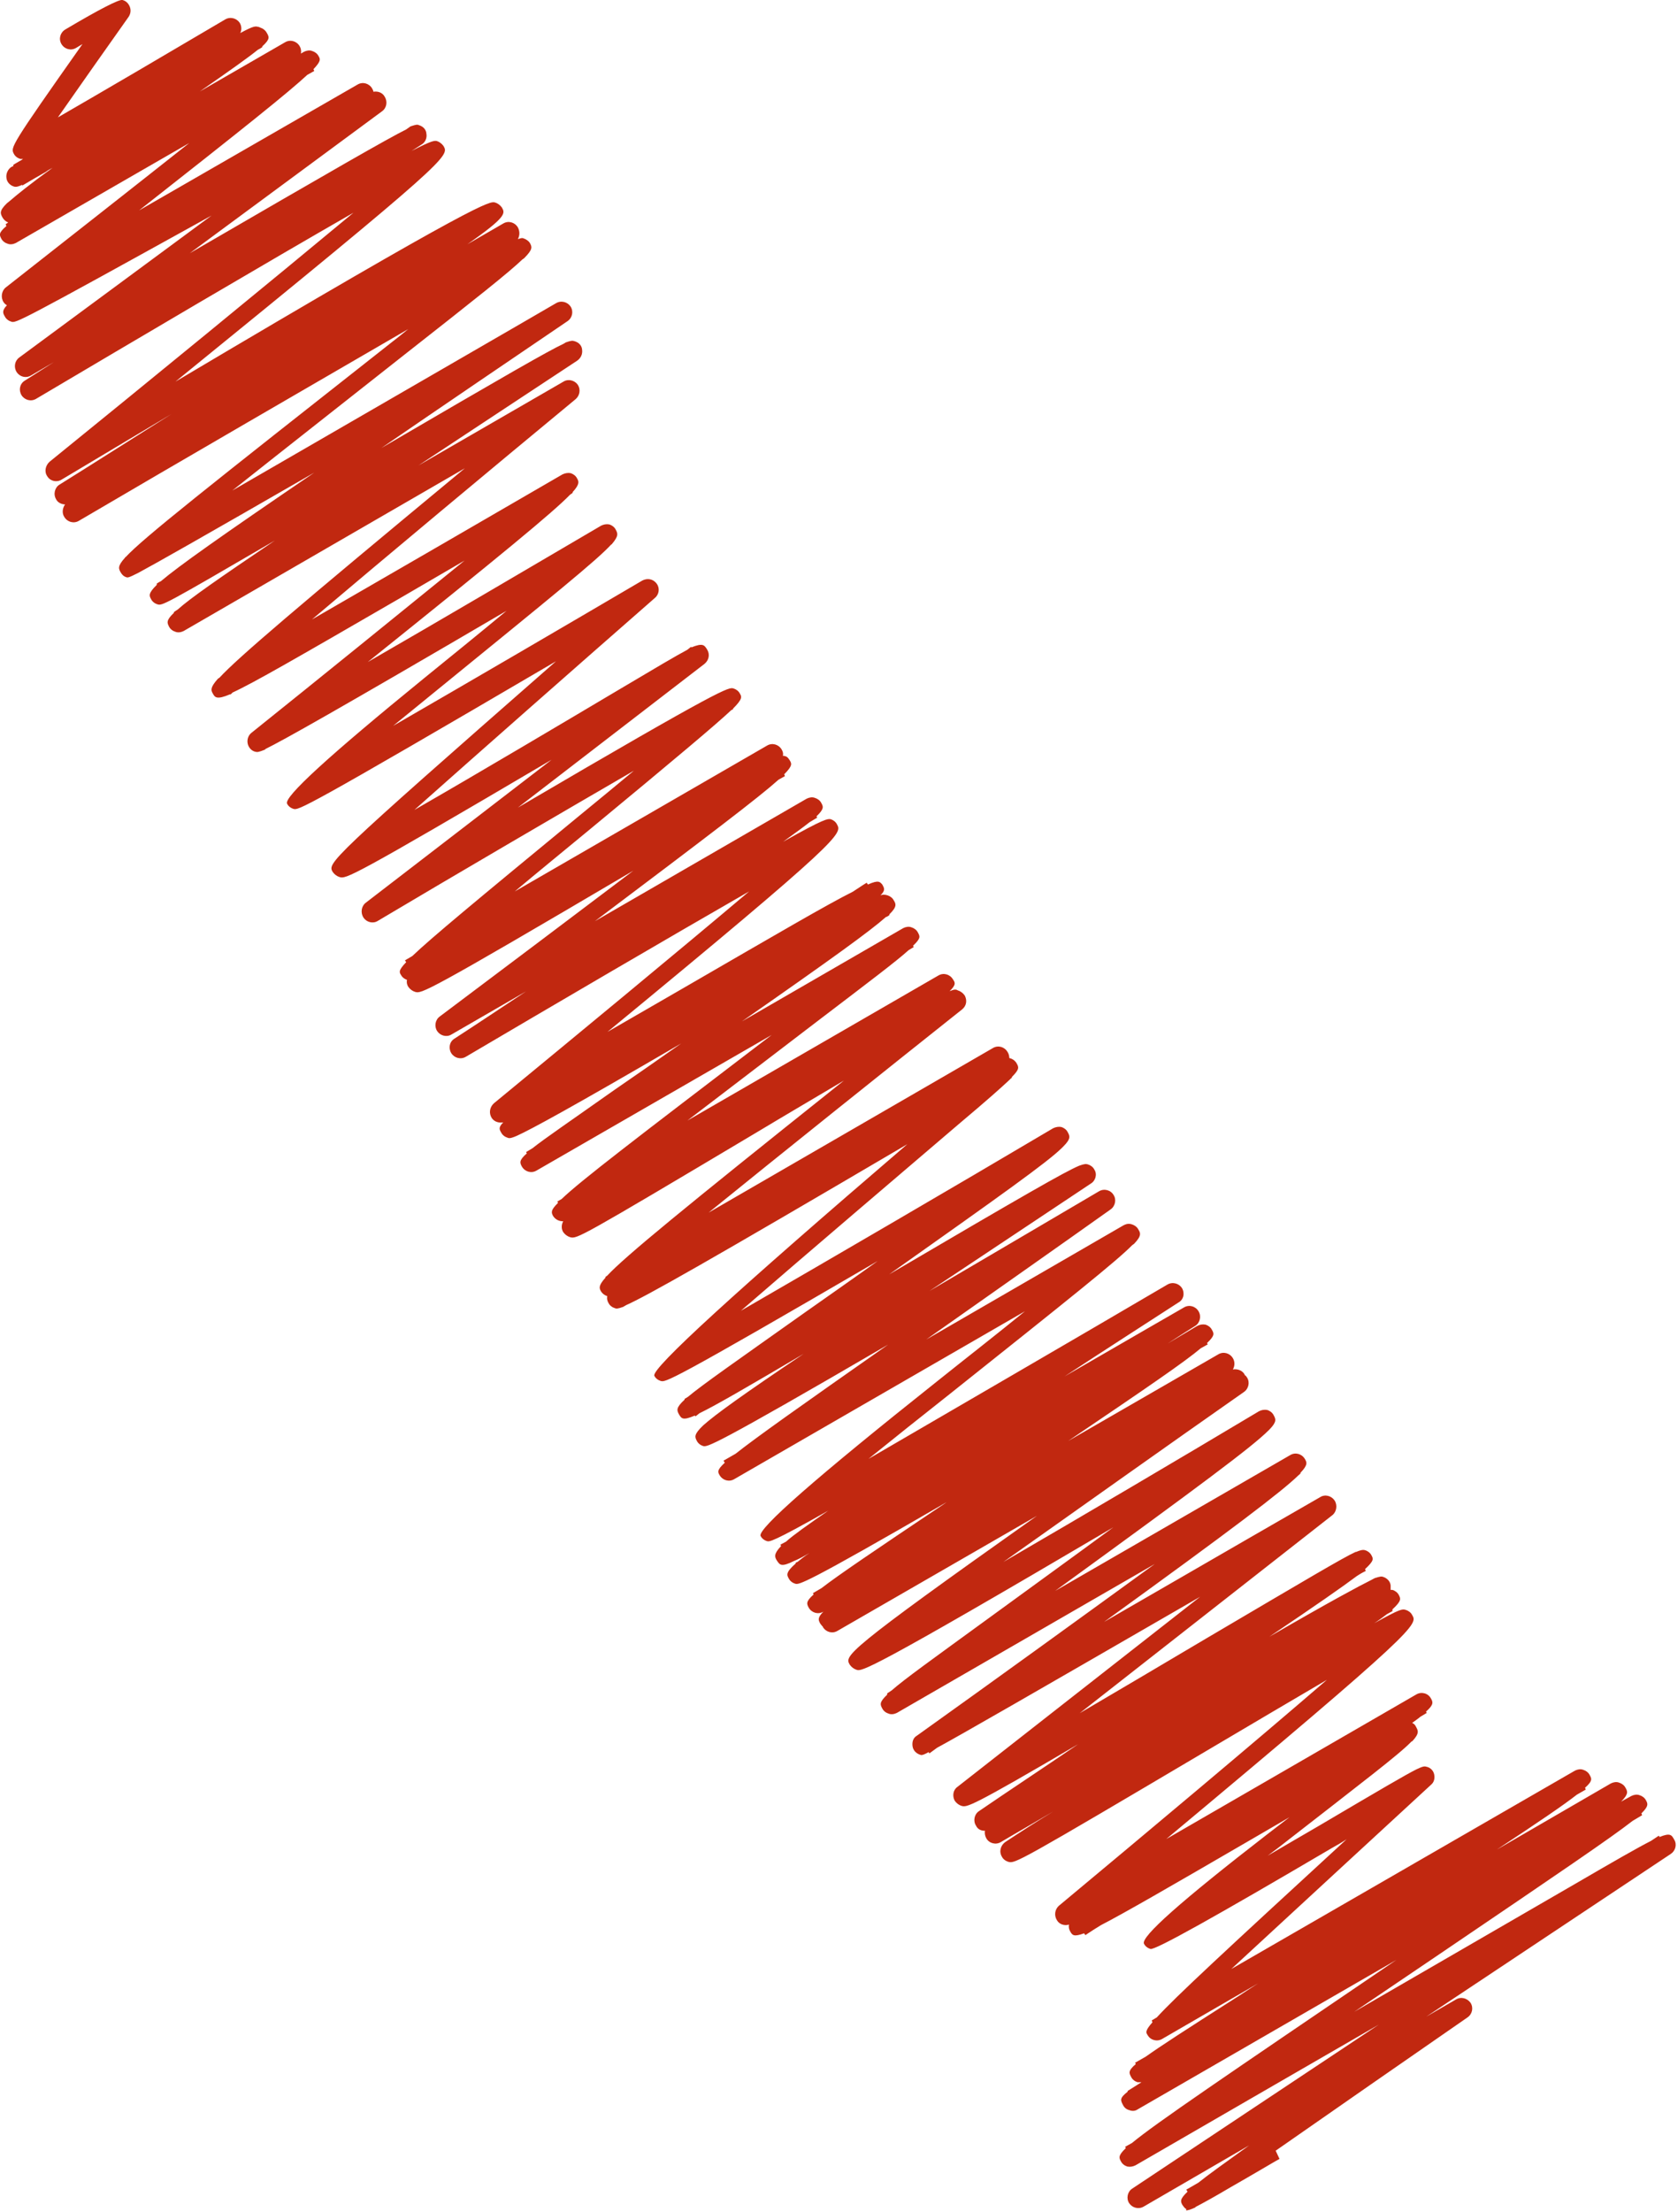
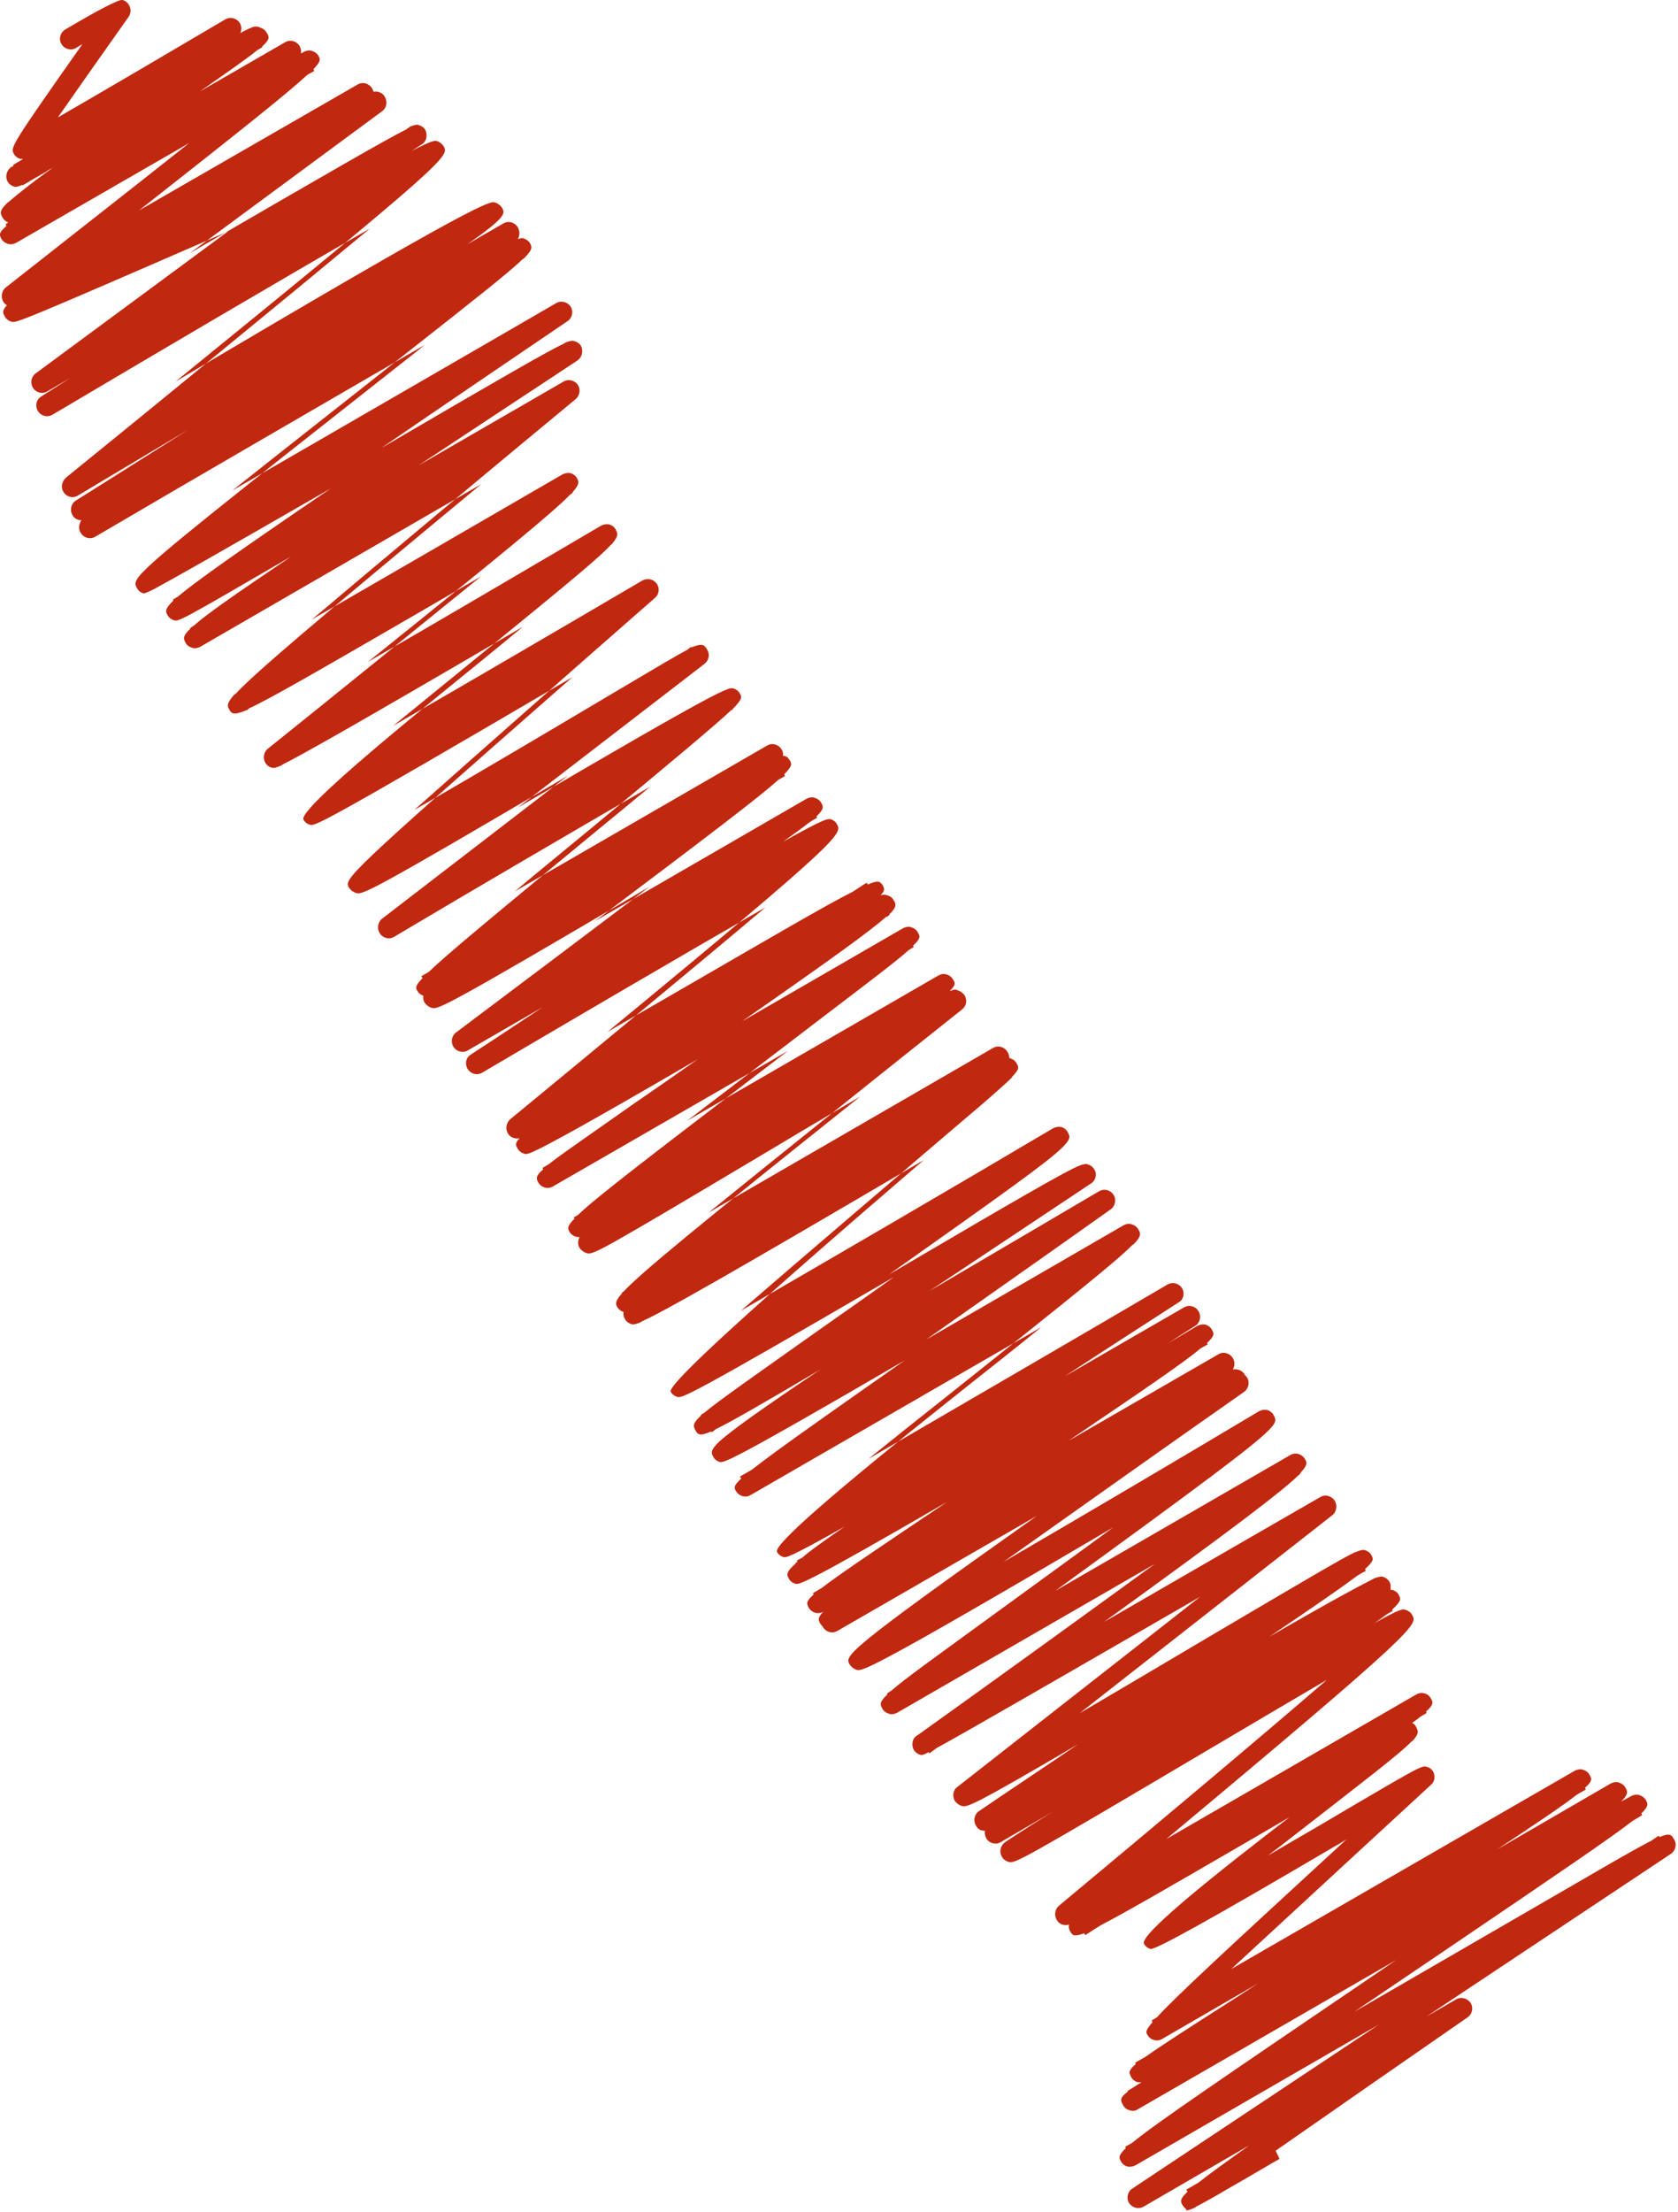
<svg xmlns="http://www.w3.org/2000/svg" id="Layer_2" data-name="Layer 2" viewBox="0 0 65.52 86.31">
  <defs>
    <style> .cls-1 { fill: #c12810; } </style>
  </defs>
  <g id="Layer_1-2" data-name="Layer 1">
-     <path class="cls-1" d="M46.42,86.21c-.12,0-.17-.07-.25-.18-.07-.13-.12-.22.2-.52l-.05-.08s.22-.12.47-.27c.4-.32,1.03-.77,1.99-1.46l-4.12,2.39c-.2.12-.45.05-.57-.13-.12-.18-.07-.45.12-.57l9.63-6.4c-3.38,1.95-6.87,3.97-9.5,5.49-.1.05-.2.07-.32.05-.1-.03-.2-.1-.25-.2-.07-.13-.13-.22.19-.52l-.03-.05.27-.15c.93-.77,3.52-2.52,10.32-7.14l-10.1,5.83c-.1.07-.22.07-.32.03-.12-.03-.2-.1-.25-.2-.1-.19-.14-.27.18-.52v-.03l.35-.22c.05-.03.12-.08.19-.12h-.15c-.1-.03-.2-.1-.25-.2-.08-.15-.14-.24.18-.51l-.03-.05.42-.24c.56-.4,1.58-1.06,3.4-2.22.32-.2.64-.42.99-.64l-3.75,2.17c-.2.12-.46.05-.57-.15-.07-.1-.1-.17.19-.5l-.03-.07.2-.12c.71-.78,2.61-2.54,7.41-6.95-.18.12-.39.24-.57.34-4.56,2.68-6.92,4-7.09,3.94-.1-.03-.2-.1-.25-.2-.15-.26,1.46-1.68,4.82-4.28.29-.22.57-.44.86-.66l-1.53.89c-3.22,1.87-4.92,2.85-5.83,3.32-.2.12-.4.25-.61.39l-.05-.07c-.41.15-.46.07-.54-.07-.05-.08-.07-.18-.05-.27-.17.05-.37,0-.47-.17-.12-.19-.08-.42.07-.56,3.28-2.73,7.68-6.41,10.47-8.82-1.38.81-3.01,1.77-4.48,2.64-7.66,4.53-7.69,4.53-7.96,4.46-.1-.03-.2-.1-.25-.2-.12-.2-.05-.44.13-.57.59-.39,1.21-.79,1.87-1.19-.71.42-1.4.81-2.04,1.19-.2.12-.46.05-.57-.15-.05-.09-.07-.2-.05-.29-.17,0-.29-.07-.35-.2-.12-.18-.07-.45.12-.57,1.11-.76,2.46-1.65,3.87-2.61-4.24,2.49-4.34,2.46-4.55,2.41-.1-.03-.2-.1-.27-.2-.1-.18-.07-.42.1-.54l9.48-7.42c-6.79,3.92-9.31,5.37-10.27,5.89-.1.07-.2.15-.3.22l-.03-.05c-.25.14-.29.12-.34.1-.15-.05-.27-.17-.29-.34-.02-.17.03-.32.17-.4,2.83-2.02,6.4-4.6,9.29-6.7l-10.07,5.81c-.1.05-.22.07-.32.03-.1-.03-.2-.1-.25-.2-.08-.15-.13-.24.19-.54v-.05l.18-.12c.5-.44,1.58-1.21,3.75-2.79,1.41-1.03,3.2-2.32,4.9-3.57-9.61,5.66-9.82,5.62-10.02,5.56-.1-.03-.2-.1-.27-.2-.2-.35-.27-.45,7.31-5.81l-7.79,4.49c-.2.12-.45.05-.57-.15,0,0,0-.03-.02-.03-.03-.03-.05-.07-.08-.1-.07-.13-.13-.22.12-.47-.2.12-.45.05-.57-.15-.08-.15-.13-.24.19-.52l-.03-.05.34-.2c.66-.51,2.02-1.43,4.78-3.28.03-.02.07-.05.1-.07-5.61,3.25-5.76,3.22-5.91,3.18-.1-.03-.2-.1-.25-.2-.08-.14-.13-.24.27-.59v-.03s.03-.02.07-.03c.12-.1.27-.22.47-.35-.25.15-.45.25-.62.32-.49.24-.54.15-.66-.03-.08-.13-.13-.25.17-.56l-.03-.05s.08-.05.22-.12c.3-.27.83-.64,1.65-1.21-2.21,1.25-2.29,1.21-2.39,1.19-.1-.03-.2-.1-.25-.2-.15-.26,2.16-2.28,6.92-6.06,1.1-.88,2.31-1.82,3.4-2.71l-11.35,6.55c-.2.12-.45.05-.57-.15-.07-.12-.12-.2.2-.49l-.05-.08.47-.27c.81-.64,2.49-1.83,5.96-4.26-6.9,4.02-7.05,3.99-7.22,3.96-.1-.03-.2-.1-.25-.2-.08-.15-.13-.25.25-.61.47-.42,1.55-1.2,3.92-2.79-2.29,1.35-3.45,2.02-4.07,2.32-.07.05-.12.1-.15.12l-.03-.03c-.47.2-.52.12-.62-.05-.08-.15-.13-.25.22-.57v-.03s.05-.03.13-.08c.56-.47,1.84-1.36,4.55-3.28.88-.62,1.87-1.31,2.86-2.02-8.17,4.76-8.28,4.73-8.47,4.68-.1-.03-.2-.1-.25-.2-.15-.26,3.15-3.27,9.88-9.04-7.83,4.6-10.19,5.93-10.98,6.28l-.12.07c-.22.08-.27.07-.32.05-.1-.03-.2-.1-.25-.2-.05-.09-.07-.17-.05-.27-.1-.03-.19-.1-.24-.18-.07-.12-.12-.22.17-.54v-.03l.07-.05c.69-.74,2.88-2.54,9.24-7.61-1.11.66-2.29,1.35-3.37,2-7.02,4.18-7.05,4.18-7.32,4.11-.1-.03-.2-.1-.27-.2-.08-.13-.07-.29,0-.42-.17,0-.3-.07-.39-.2-.07-.13-.12-.22.19-.52l-.03-.05.17-.1c.74-.71,2.81-2.29,8.2-6.4l-9.18,5.29c-.2.12-.45.05-.57-.15-.08-.15-.13-.24.19-.52l-.03-.05.25-.15c.49-.39,1.45-1.04,3.22-2.29.76-.52,1.65-1.14,2.59-1.8-4.36,2.54-5.86,3.35-6.41,3.6-.27.12-.32.1-.37.08-.1-.03-.2-.1-.25-.2-.07-.12-.12-.2.08-.4-.17.03-.35-.02-.45-.17-.12-.19-.08-.42.08-.57,3.11-2.56,7.26-5.98,9.97-8.27-3.05,1.75-7.63,4.43-11.06,6.45-.2.12-.45.05-.57-.14-.12-.2-.07-.45.13-.57.88-.57,1.82-1.2,2.79-1.84l-2.91,1.68c-.19.12-.44.05-.56-.13-.12-.18-.08-.44.1-.57,2.29-1.72,5.14-3.86,7.56-5.69-8.18,4.82-8.27,4.8-8.52,4.73-.1-.03-.2-.1-.27-.2-.05-.08-.07-.17-.05-.27-.08-.03-.17-.08-.22-.17-.08-.12-.13-.19.19-.52l-.05-.07.29-.17c.72-.69,2.47-2.14,6.43-5.4.76-.62,1.52-1.25,2.22-1.83-2.93,1.7-6.94,4.04-10,5.86-.19.12-.44.05-.56-.13-.12-.19-.08-.44.08-.57l7.27-5.59c-7.91,4.66-8.03,4.65-8.28,4.58-.1-.03-.2-.1-.27-.2-.2-.35-.22-.39,8.72-8.22-9.95,5.83-10.05,5.81-10.25,5.76-.1-.03-.2-.1-.25-.2-.15-.25,1.64-1.88,5.35-4.9,1.01-.82,2.16-1.75,3.22-2.63-6.68,3.91-8.72,5.05-9.41,5.39,0,0-.02.02-.03.03-.25.1-.3.1-.37.08-.15-.03-.27-.17-.3-.32-.03-.15.02-.32.15-.42,2.56-2.05,5.83-4.7,8.32-6.72l-2.49,1.45c-4.01,2.32-5.76,3.33-6.57,3.7-.03.03-.05.05-.07.07h-.03c-.52.22-.59.12-.67-.03-.07-.12-.12-.22.19-.57,0,0,.03-.03.07-.05.71-.77,2.95-2.68,9.58-8.17l-10.98,6.35c-.1.05-.22.07-.32.03-.1-.03-.2-.1-.25-.2-.07-.14-.13-.24.19-.54v-.03l.15-.1c.49-.44,1.57-1.19,3.79-2.69-4.36,2.54-4.39,2.54-4.58,2.49-.1-.03-.2-.1-.25-.2-.07-.13-.13-.22.22-.56v-.05s.07-.05.17-.1c.67-.57,2.29-1.72,5.98-4.23-4.5,2.59-6.2,3.55-6.87,3.91-.39.2-.42.19-.47.17-.1-.03-.17-.1-.22-.19-.08-.14-.13-.24.17-.57,0,0,0-.02.03-.03.69-.74,3.08-2.63,10.44-8.42.2-.15.4-.32.59-.47-3.69,2.14-8.89,5.15-12.86,7.48-.2.12-.45.05-.57-.15-.1-.15-.07-.35.03-.49-.13,0-.29-.07-.35-.2-.12-.2-.05-.46.13-.57,1.35-.84,2.85-1.8,4.38-2.76-1.5.89-2.96,1.77-4.29,2.56-.19.12-.44.07-.56-.12-.13-.18-.08-.42.08-.57,3.74-3.03,8.74-7.12,11.87-9.72-3.35,1.92-8.52,4.97-12.39,7.26-.2.12-.45.05-.57-.14-.12-.2-.07-.45.13-.57l1.13-.72c-.3.18-.61.35-.89.52-.2.12-.44.05-.56-.13-.12-.19-.08-.44.1-.57l7.51-5.54C.67,12.61.62,12.61.44,12.55c-.1-.03-.2-.1-.25-.2-.07-.12-.13-.22.08-.44-.05-.03-.1-.07-.13-.12-.12-.18-.08-.44.08-.57,2.19-1.72,4.92-3.86,7.17-5.64L.62,9.48c-.1.05-.22.07-.32.03-.1-.03-.2-.1-.25-.2-.07-.14-.12-.22.2-.49l-.03-.07.1-.07c-.08-.03-.17-.1-.22-.19-.08-.15-.15-.25.17-.56l.1-.08c.29-.25.79-.66,1.68-1.3-.1.05-.19.1-.25.15-.3.17-.61.35-.93.54v-.03c-.22.1-.27.08-.32.07-.17-.05-.29-.19-.3-.35-.02-.17.07-.34.2-.42.02,0,.03-.02.07-.03v-.05s.13-.08.34-.2c0,0,.03-.03.05-.03h-.12c-.1-.03-.2-.1-.25-.2-.13-.25-.15-.27,2.68-4.28-.08.05-.17.1-.25.15-.2.12-.45.05-.57-.15-.12-.2-.05-.45.15-.57C3.9.35,4.65-.03,4.78,0c.13.03.24.13.29.27.05.13.03.27-.05.39-.86,1.21-1.97,2.79-2.76,3.92,1.7-.98,4.48-2.61,6.53-3.82.2-.12.45-.05.57.13.08.13.08.29.02.4.54-.29.59-.27.71-.24.03,0,.05.02.08.03.1.03.19.1.24.19.1.17.15.25-.17.54v.03s-.1.07-.17.1c-.37.3-1.06.79-2.27,1.63l3.33-1.92c.2-.12.45-.05.57.15.05.08.07.19.05.29l.12-.07c.1-.05.22-.07.32-.03.1.03.2.1.25.2.07.12.1.19-.2.51l.03.07-.27.15c-.72.67-2.47,2.07-6.57,5.29L13.96,3.3c.2-.12.45-.05.57.15.03.05.05.1.05.13.17-.03.35.03.44.19.12.19.08.44-.1.57l-7.51,5.54c5.72-3.32,7.71-4.46,8.45-4.83l.17-.12c.24-.08.27-.07.32-.05.17.05.29.17.3.34.03.17-.05.34-.19.42l-.39.25c.81-.42.89-.4.98-.39.1.03.2.1.27.2.22.39.27.47-10.47,9.19,12-7.12,12.27-7.04,12.48-6.99.1.03.2.1.27.2.12.22.2.35-1.35,1.43l1.4-.81c.2-.12.45-.05.57.15.08.15.08.32,0,.46.15-.05.19-.05.22-.03.1.03.2.1.25.18.08.15.13.24-.22.59,0,0-.03.03-.07.05-.52.5-1.78,1.5-4.61,3.72-2.05,1.62-4.63,3.64-6.72,5.3,4.98-2.88,12.53-7.24,12.64-7.31.2-.12.45-.05.57.13.12.19.07.44-.12.57-2.21,1.5-4.82,3.27-7.27,4.95,4.88-2.85,6.52-3.79,7.12-4.07.03-.02.05-.03.08-.05.22-.08.27-.07.34-.05.17.05.29.17.3.34.02.17-.05.32-.19.42-1.87,1.23-4.06,2.68-6.2,4.09l5.66-3.27c.19-.12.44-.05.56.12.12.18.08.42-.08.56-3.22,2.66-7.44,6.18-10.3,8.6,2.98-1.72,7.11-4.11,9.78-5.66.1-.05.22-.07.32-.05.1.03.2.1.25.2.07.12.12.22-.17.54v.03l-.1.07c-.67.69-2.64,2.31-7.9,6.53,2.78-1.6,6.33-3.69,9.11-5.32.1-.05.2-.07.32-.05.1.03.2.1.25.2.08.15.13.24-.15.57,0,0-.02.02-.03.02-.56.61-2.22,1.95-6.79,5.67-.57.47-1.16.94-1.72,1.4,2.86-1.65,6.75-3.92,9.73-5.67.19-.1.42-.07.56.12.13.17.1.42-.07.56-2.95,2.58-6.87,6.03-9.39,8.27,2.49-1.43,5.96-3.49,8.05-4.73,1.38-.82,2.16-1.28,2.61-1.52l.15-.12v.03c.45-.18.51-.1.62.08.12.19.07.42-.1.56l-7.29,5.61c8.1-4.75,8.23-4.7,8.42-4.65.1.03.2.1.25.2.07.12.12.2-.27.59v.03s-.03,0-.07.03c-.61.57-2.07,1.8-5.52,4.65-.98.81-1.99,1.63-2.93,2.42l9.85-5.69c.2-.12.45-.05.57.15.05.08.07.17.05.25.15,0,.2.07.27.18.07.12.12.2-.22.54l.03.07s-.12.07-.25.14c-.77.69-2.68,2.14-7.17,5.52l8.27-4.78c.1-.05.22-.07.32-.03.1.03.2.1.25.2.07.13.13.22-.19.52l.03.05-.3.18c-.24.19-.56.42-1.03.76,1.65-.93,1.73-.89,1.85-.88.1.03.2.1.25.2.2.37.29.49-8.96,8.1l2.86-1.65c3.82-2.21,5.72-3.32,6.72-3.82.3-.2.49-.32.54-.35l.05.07c.42-.19.47-.1.56,0,.07.13.14.22-.07.42.08-.03.17-.03.27,0,.1.03.2.1.25.2.08.13.14.24-.17.54v.03s-.08.07-.14.08c-.61.54-2.1,1.62-5.62,4.07l6.3-3.64c.1-.05.22-.07.32-.03.1.03.2.1.25.2.08.15.13.22-.19.52l.03.05-.2.12c-.49.44-1.51,1.21-3.52,2.74-1.48,1.13-3.38,2.58-5.12,3.91l9.8-5.66c.2-.12.45-.05.57.15.08.12.14.2-.13.46.2-.08.25-.07.32-.03.1.03.2.1.27.2.1.19.07.4-.1.54-3.06,2.43-7.05,5.62-9.9,7.93l11.1-6.42c.2-.12.45-.05.57.15.05.07.07.17.07.24.1.02.2.08.27.18.1.17.15.24-.17.56v.03s-.05.03-.08.07c-.32.3-.89.81-1.95,1.7-2.07,1.77-5.93,5.05-8.55,7.32,3.27-1.89,8.39-4.87,12.19-7.12.1-.05.22-.07.32-.05.1.03.2.1.25.2.08.15.14.25-.17.56,0,0-.05.05-.07.07-.59.57-2.29,1.78-6.73,4.92,5.3-3.11,6.87-4.01,7.42-4.24.22-.08.27-.07.34-.05.1.03.2.1.25.2.12.18.05.44-.14.55-1.9,1.26-4.14,2.76-6.3,4.19,2.27-1.33,4.61-2.71,6.62-3.89.2-.12.46-.05.57.14.12.18.07.44-.12.57-1.97,1.4-4.65,3.28-7.19,5.07l7.71-4.46c.1-.05.2-.07.32-.03.1.03.2.1.25.2.08.13.14.24-.17.56l-.07.05c-.61.62-2.39,2.04-7.19,5.86-1.04.82-2.12,1.68-3.11,2.48,3.33-1.94,8.06-4.68,11.67-6.8.2-.12.45-.05.57.13.12.2.07.46-.14.57-1.36.88-2.9,1.87-4.44,2.88,2.59-1.5,4.61-2.66,4.66-2.69.2-.12.45-.05.57.15.12.2.05.46-.13.57-.35.22-.71.45-1.08.69.4-.24.79-.47,1.16-.69.1-.05.2-.07.32-.05.1.03.2.1.25.2.08.14.13.22-.19.52l.03.05c-.08.05-.18.1-.27.15-.64.54-2.09,1.53-5.18,3.62l5.86-3.38c.2-.12.45-.05.57.15.08.13.08.3,0,.44.17-.03.37.03.46.2,0,0,0,.03.02.03.03.02.05.05.07.08.12.18.07.44-.12.57-2.86,2-6.45,4.55-9.39,6.63,3.13-1.82,6.95-4.07,9.98-5.88.1-.05.2-.07.32-.05.1.03.2.1.25.2.08.15.14.25-.15.55,0,0-.03.03-.05.05-.64.64-2.63,2.12-8.33,6.26l9.18-5.3c.2-.12.45-.05.57.15.07.12.14.22-.17.54v.03l-.08.07c-.66.64-2.54,2.07-7.59,5.72,4.08-2.36,8.35-4.82,8.44-4.87.19-.12.44-.05.56.13.12.18.08.44-.08.57l-9.87,7.73c1.6-.94,3.38-1.99,4.93-2.91,4.01-2.36,5.34-3.15,5.84-3.38h.02c.24-.1.29-.08.35-.07.1.03.2.1.25.2.07.13.12.2-.25.54l.03.07s-.17.08-.35.2c-.56.42-1.58,1.13-3.42,2.37,2.42-1.4,3.49-1.97,3.97-2.21l.15-.08c.22-.07.27-.07.32-.05.17.05.29.19.3.34v.17h.07c.1.03.2.1.25.2.07.14.12.22-.25.56v.07s-.1.05-.22.12c-.13.1-.29.22-.49.35,1.03-.57,1.09-.56,1.23-.52.1.03.2.1.25.2.22.37.29.49-9.6,8.74l9.76-5.64c.2-.12.46-.05.57.15.08.14.13.24-.19.52l.03.05-.25.15c-.08.07-.2.15-.32.24.07.03.12.08.15.15.08.15.15.25-.15.57h-.02c-.49.51-1.84,1.53-5.22,4.16-.13.1-.27.2-.4.3.69-.4,1.38-.81,1.99-1.16,2.46-1.45,3.4-2,3.82-2.21.27-.13.32-.12.39-.1.15.03.27.15.3.3.03.15,0,.3-.12.4-1.77,1.63-5.32,4.9-7.8,7.19l13.42-7.74c.1-.05.22-.07.32-.03.1.03.2.1.25.2.07.13.14.22-.18.5l.03.07-.35.2c-.51.4-1.45,1.04-3.12,2.14l4.45-2.58c.1-.05.22-.07.32-.03.1.03.2.1.25.2.08.14.13.24-.17.54l.4-.22c.1-.05.22-.07.32-.03.1.03.2.1.25.2.07.13.12.22-.18.51l.03.07-.37.22c-.86.67-2.85,2.02-7.38,5.09-1.09.74-2.29,1.55-3.49,2.36l8.64-5c1.53-.89,2.42-1.4,2.95-1.67l.3-.2.03.05c.42-.17.47-.08.57.1.12.19.05.44-.13.56l-9.55,6.35,1.16-.67c.2-.12.44-.05.57.13.12.19.07.44-.12.57-2.31,1.6-5.27,3.65-7.49,5.2l.15.32c-.1.05-1.04.61-1.9,1.1-.66.39-1.08.62-1.35.76-.02,0-.03.02-.03.03-.17.08-.29.12-.37.12l.02-.1Z" />
+     <path class="cls-1" d="M46.42,86.21c-.12,0-.17-.07-.25-.18-.07-.13-.12-.22.2-.52l-.05-.08s.22-.12.47-.27c.4-.32,1.03-.77,1.99-1.46l-4.12,2.39c-.2.12-.45.05-.57-.13-.12-.18-.07-.45.12-.57l9.63-6.4c-3.38,1.95-6.87,3.97-9.5,5.49-.1.05-.2.07-.32.05-.1-.03-.2-.1-.25-.2-.07-.13-.13-.22.19-.52l-.03-.05.27-.15c.93-.77,3.52-2.52,10.32-7.14l-10.1,5.83c-.1.07-.22.07-.32.03-.12-.03-.2-.1-.25-.2-.1-.19-.14-.27.18-.52v-.03l.35-.22c.05-.03.12-.08.19-.12h-.15c-.1-.03-.2-.1-.25-.2-.08-.15-.14-.24.18-.51l-.03-.05.42-.24c.56-.4,1.58-1.06,3.4-2.22.32-.2.64-.42.99-.64l-3.75,2.17c-.2.12-.46.05-.57-.15-.07-.1-.1-.17.19-.5l-.03-.07.2-.12c.71-.78,2.61-2.54,7.41-6.95-.18.12-.39.24-.57.34-4.56,2.68-6.92,4-7.09,3.94-.1-.03-.2-.1-.25-.2-.15-.26,1.46-1.68,4.82-4.28.29-.22.57-.44.86-.66l-1.53.89c-3.22,1.87-4.92,2.85-5.83,3.32-.2.12-.4.25-.61.39l-.05-.07c-.41.15-.46.07-.54-.07-.05-.08-.07-.18-.05-.27-.17.05-.37,0-.47-.17-.12-.19-.08-.42.07-.56,3.28-2.73,7.68-6.41,10.47-8.82-1.38.81-3.01,1.77-4.48,2.64-7.66,4.53-7.69,4.53-7.96,4.46-.1-.03-.2-.1-.25-.2-.12-.2-.05-.44.13-.57.59-.39,1.21-.79,1.87-1.19-.71.42-1.4.81-2.04,1.19-.2.12-.46.05-.57-.15-.05-.09-.07-.2-.05-.29-.17,0-.29-.07-.35-.2-.12-.18-.07-.45.12-.57,1.11-.76,2.46-1.65,3.87-2.61-4.24,2.49-4.34,2.46-4.55,2.41-.1-.03-.2-.1-.27-.2-.1-.18-.07-.42.1-.54l9.48-7.42c-6.79,3.92-9.31,5.37-10.27,5.89-.1.07-.2.15-.3.22l-.03-.05c-.25.14-.29.12-.34.1-.15-.05-.27-.17-.29-.34-.02-.17.03-.32.17-.4,2.83-2.02,6.4-4.6,9.29-6.7l-10.07,5.81c-.1.05-.22.07-.32.03-.1-.03-.2-.1-.25-.2-.08-.15-.13-.24.19-.54v-.05l.18-.12c.5-.44,1.58-1.21,3.75-2.79,1.41-1.03,3.2-2.32,4.9-3.57-9.61,5.66-9.82,5.62-10.02,5.56-.1-.03-.2-.1-.27-.2-.2-.35-.27-.45,7.31-5.81l-7.79,4.49c-.2.12-.45.05-.57-.15,0,0,0-.03-.02-.03-.03-.03-.05-.07-.08-.1-.07-.13-.13-.22.12-.47-.2.12-.45.05-.57-.15-.08-.15-.13-.24.19-.52l-.03-.05.34-.2c.66-.51,2.02-1.43,4.78-3.28.03-.02.07-.05.1-.07-5.61,3.25-5.76,3.22-5.91,3.18-.1-.03-.2-.1-.25-.2-.08-.14-.13-.24.27-.59v-.03s.03-.02.07-.03l-.03-.05s.08-.05.22-.12c.3-.27.83-.64,1.65-1.21-2.21,1.25-2.29,1.21-2.39,1.19-.1-.03-.2-.1-.25-.2-.15-.26,2.16-2.28,6.92-6.06,1.1-.88,2.31-1.82,3.4-2.71l-11.35,6.55c-.2.12-.45.05-.57-.15-.07-.12-.12-.2.2-.49l-.05-.08.47-.27c.81-.64,2.49-1.83,5.96-4.26-6.9,4.02-7.05,3.99-7.22,3.96-.1-.03-.2-.1-.25-.2-.08-.15-.13-.25.25-.61.47-.42,1.55-1.2,3.92-2.79-2.29,1.35-3.45,2.02-4.07,2.32-.07.05-.12.1-.15.12l-.03-.03c-.47.2-.52.12-.62-.05-.08-.15-.13-.25.22-.57v-.03s.05-.03.13-.08c.56-.47,1.84-1.36,4.55-3.28.88-.62,1.87-1.31,2.86-2.02-8.17,4.76-8.28,4.73-8.47,4.68-.1-.03-.2-.1-.25-.2-.15-.26,3.15-3.27,9.88-9.04-7.83,4.6-10.19,5.93-10.98,6.28l-.12.07c-.22.08-.27.07-.32.05-.1-.03-.2-.1-.25-.2-.05-.09-.07-.17-.05-.27-.1-.03-.19-.1-.24-.18-.07-.12-.12-.22.17-.54v-.03l.07-.05c.69-.74,2.88-2.54,9.24-7.61-1.11.66-2.29,1.35-3.37,2-7.02,4.18-7.05,4.18-7.32,4.11-.1-.03-.2-.1-.27-.2-.08-.13-.07-.29,0-.42-.17,0-.3-.07-.39-.2-.07-.13-.12-.22.19-.52l-.03-.05.17-.1c.74-.71,2.81-2.29,8.2-6.4l-9.18,5.29c-.2.12-.45.05-.57-.15-.08-.15-.13-.24.19-.52l-.03-.05.25-.15c.49-.39,1.45-1.04,3.22-2.29.76-.52,1.65-1.14,2.59-1.8-4.36,2.54-5.86,3.35-6.41,3.6-.27.12-.32.1-.37.08-.1-.03-.2-.1-.25-.2-.07-.12-.12-.2.08-.4-.17.03-.35-.02-.45-.17-.12-.19-.08-.42.08-.57,3.11-2.56,7.26-5.98,9.97-8.27-3.05,1.75-7.63,4.43-11.06,6.45-.2.12-.45.05-.57-.14-.12-.2-.07-.45.13-.57.88-.57,1.82-1.2,2.79-1.84l-2.91,1.68c-.19.12-.44.05-.56-.13-.12-.18-.08-.44.1-.57,2.29-1.72,5.14-3.86,7.56-5.69-8.18,4.82-8.27,4.8-8.52,4.73-.1-.03-.2-.1-.27-.2-.05-.08-.07-.17-.05-.27-.08-.03-.17-.08-.22-.17-.08-.12-.13-.19.19-.52l-.05-.07.29-.17c.72-.69,2.47-2.14,6.43-5.4.76-.62,1.52-1.25,2.22-1.83-2.93,1.7-6.94,4.04-10,5.86-.19.12-.44.05-.56-.13-.12-.19-.08-.44.08-.57l7.27-5.59c-7.91,4.66-8.03,4.65-8.28,4.58-.1-.03-.2-.1-.27-.2-.2-.35-.22-.39,8.72-8.22-9.95,5.83-10.05,5.81-10.25,5.76-.1-.03-.2-.1-.25-.2-.15-.25,1.64-1.88,5.35-4.9,1.01-.82,2.16-1.75,3.22-2.63-6.68,3.91-8.72,5.05-9.41,5.39,0,0-.02.02-.03.03-.25.1-.3.1-.37.08-.15-.03-.27-.17-.3-.32-.03-.15.02-.32.15-.42,2.56-2.05,5.83-4.7,8.32-6.72l-2.49,1.45c-4.01,2.32-5.76,3.33-6.57,3.7-.03.03-.05.05-.07.07h-.03c-.52.22-.59.12-.67-.03-.07-.12-.12-.22.19-.57,0,0,.03-.03.07-.05.71-.77,2.95-2.68,9.58-8.17l-10.98,6.35c-.1.05-.22.07-.32.03-.1-.03-.2-.1-.25-.2-.07-.14-.13-.24.19-.54v-.03l.15-.1c.49-.44,1.57-1.19,3.79-2.69-4.36,2.54-4.39,2.54-4.58,2.49-.1-.03-.2-.1-.25-.2-.07-.13-.13-.22.22-.56v-.05s.07-.05.17-.1c.67-.57,2.29-1.72,5.98-4.23-4.5,2.59-6.2,3.55-6.87,3.91-.39.2-.42.19-.47.17-.1-.03-.17-.1-.22-.19-.08-.14-.13-.24.17-.57,0,0,0-.02.03-.03.69-.74,3.08-2.63,10.44-8.42.2-.15.4-.32.59-.47-3.69,2.14-8.89,5.15-12.86,7.48-.2.12-.45.05-.57-.15-.1-.15-.07-.35.03-.49-.13,0-.29-.07-.35-.2-.12-.2-.05-.46.13-.57,1.35-.84,2.85-1.8,4.38-2.76-1.5.89-2.96,1.77-4.29,2.56-.19.12-.44.07-.56-.12-.13-.18-.08-.42.08-.57,3.74-3.03,8.74-7.12,11.87-9.72-3.35,1.92-8.52,4.97-12.39,7.26-.2.12-.45.05-.57-.14-.12-.2-.07-.45.13-.57l1.13-.72c-.3.18-.61.35-.89.52-.2.12-.44.05-.56-.13-.12-.19-.08-.44.1-.57l7.51-5.54C.67,12.61.62,12.61.44,12.55c-.1-.03-.2-.1-.25-.2-.07-.12-.13-.22.08-.44-.05-.03-.1-.07-.13-.12-.12-.18-.08-.44.08-.57,2.19-1.72,4.92-3.86,7.17-5.64L.62,9.48c-.1.05-.22.07-.32.03-.1-.03-.2-.1-.25-.2-.07-.14-.12-.22.2-.49l-.03-.07.1-.07c-.08-.03-.17-.1-.22-.19-.08-.15-.15-.25.17-.56l.1-.08c.29-.25.79-.66,1.68-1.3-.1.05-.19.1-.25.15-.3.17-.61.35-.93.54v-.03c-.22.1-.27.08-.32.07-.17-.05-.29-.19-.3-.35-.02-.17.07-.34.2-.42.02,0,.03-.02.07-.03v-.05s.13-.08.34-.2c0,0,.03-.03.05-.03h-.12c-.1-.03-.2-.1-.25-.2-.13-.25-.15-.27,2.68-4.28-.08.05-.17.1-.25.15-.2.12-.45.05-.57-.15-.12-.2-.05-.45.15-.57C3.9.35,4.65-.03,4.78,0c.13.03.24.13.29.27.05.13.03.27-.05.39-.86,1.21-1.97,2.79-2.76,3.92,1.7-.98,4.48-2.61,6.53-3.82.2-.12.45-.05.57.13.08.13.08.29.02.4.54-.29.59-.27.71-.24.03,0,.05.02.08.03.1.03.19.1.24.19.1.17.15.25-.17.54v.03s-.1.07-.17.1c-.37.3-1.06.79-2.27,1.63l3.33-1.92c.2-.12.45-.05.57.15.05.08.07.19.05.29l.12-.07c.1-.05.22-.07.32-.03.1.03.2.1.25.2.07.12.1.19-.2.51l.03.07-.27.15c-.72.67-2.47,2.07-6.57,5.29L13.96,3.3c.2-.12.45-.05.57.15.03.05.05.1.05.13.17-.03.35.03.44.19.12.19.08.44-.1.57l-7.51,5.54c5.72-3.32,7.71-4.46,8.45-4.83l.17-.12c.24-.08.27-.07.32-.05.17.05.29.17.3.34.03.17-.05.34-.19.42l-.39.25c.81-.42.89-.4.98-.39.1.03.2.1.27.2.22.39.27.47-10.47,9.19,12-7.12,12.27-7.04,12.48-6.99.1.03.2.1.27.2.12.22.2.35-1.35,1.43l1.4-.81c.2-.12.45-.05.57.15.08.15.08.32,0,.46.15-.05.19-.05.22-.03.1.03.2.1.25.18.08.15.13.24-.22.59,0,0-.03.03-.07.05-.52.5-1.78,1.5-4.61,3.72-2.05,1.62-4.63,3.64-6.72,5.3,4.98-2.88,12.53-7.24,12.64-7.31.2-.12.45-.05.57.13.12.19.07.44-.12.57-2.21,1.5-4.82,3.27-7.27,4.95,4.88-2.85,6.52-3.79,7.12-4.07.03-.02.05-.03.08-.05.22-.08.27-.07.34-.05.17.05.29.17.3.34.02.17-.05.32-.19.42-1.87,1.23-4.06,2.68-6.2,4.09l5.66-3.27c.19-.12.44-.05.56.12.12.18.08.42-.08.56-3.22,2.66-7.44,6.18-10.3,8.6,2.98-1.72,7.11-4.11,9.78-5.66.1-.05.22-.07.32-.05.1.03.2.1.25.2.07.12.12.22-.17.54v.03l-.1.07c-.67.69-2.64,2.31-7.9,6.53,2.78-1.6,6.33-3.69,9.11-5.32.1-.05.2-.07.32-.05.1.03.2.1.25.2.08.15.13.24-.15.57,0,0-.02.02-.03.02-.56.61-2.22,1.95-6.79,5.67-.57.47-1.16.94-1.72,1.4,2.86-1.65,6.75-3.92,9.73-5.67.19-.1.42-.07.56.12.13.17.1.42-.07.56-2.95,2.58-6.87,6.03-9.39,8.27,2.49-1.43,5.96-3.49,8.05-4.73,1.38-.82,2.16-1.28,2.61-1.52l.15-.12v.03c.45-.18.51-.1.62.08.12.19.07.42-.1.56l-7.29,5.61c8.1-4.75,8.23-4.7,8.42-4.65.1.03.2.1.25.2.07.12.12.2-.27.59v.03s-.03,0-.07.03c-.61.57-2.07,1.8-5.52,4.65-.98.81-1.99,1.63-2.93,2.42l9.85-5.69c.2-.12.45-.05.57.15.05.08.07.17.05.25.15,0,.2.07.27.18.07.12.12.2-.22.54l.03.07s-.12.07-.25.14c-.77.69-2.68,2.14-7.17,5.52l8.27-4.78c.1-.05.22-.07.32-.03.1.03.2.1.25.2.07.13.13.22-.19.52l.03.05-.3.18c-.24.19-.56.42-1.03.76,1.65-.93,1.73-.89,1.85-.88.1.03.2.1.25.2.2.37.29.49-8.96,8.1l2.86-1.65c3.82-2.21,5.72-3.32,6.72-3.82.3-.2.49-.32.54-.35l.05.07c.42-.19.47-.1.56,0,.07.13.14.22-.07.42.08-.03.17-.03.27,0,.1.03.2.1.25.2.08.13.14.24-.17.54v.03s-.08.07-.14.08c-.61.54-2.1,1.62-5.62,4.07l6.3-3.64c.1-.05.22-.07.32-.03.1.03.2.1.25.2.08.15.13.22-.19.52l.03.05-.2.12c-.49.44-1.51,1.21-3.52,2.74-1.48,1.13-3.38,2.58-5.12,3.91l9.8-5.66c.2-.12.45-.05.57.15.08.12.14.2-.13.46.2-.08.25-.07.32-.03.1.03.2.1.27.2.1.19.07.4-.1.54-3.06,2.43-7.05,5.62-9.9,7.93l11.1-6.42c.2-.12.45-.05.57.15.05.07.07.17.07.24.1.02.2.08.27.18.1.17.15.24-.17.56v.03s-.05.03-.08.07c-.32.3-.89.81-1.95,1.7-2.07,1.77-5.93,5.05-8.55,7.32,3.27-1.89,8.39-4.87,12.19-7.12.1-.05.22-.07.32-.05.1.03.2.1.25.2.08.15.14.25-.17.56,0,0-.05.05-.07.07-.59.57-2.29,1.78-6.73,4.92,5.3-3.11,6.87-4.01,7.42-4.24.22-.08.27-.07.34-.05.1.03.2.1.25.2.12.18.05.44-.14.55-1.9,1.26-4.14,2.76-6.3,4.19,2.27-1.33,4.61-2.71,6.62-3.89.2-.12.46-.05.57.14.12.18.07.44-.12.57-1.97,1.4-4.65,3.28-7.19,5.07l7.71-4.46c.1-.05.2-.07.32-.03.1.03.2.1.25.2.08.13.14.24-.17.56l-.07.05c-.61.62-2.39,2.04-7.19,5.86-1.04.82-2.12,1.68-3.11,2.48,3.33-1.94,8.06-4.68,11.67-6.8.2-.12.45-.05.57.13.12.2.07.46-.14.57-1.36.88-2.9,1.87-4.44,2.88,2.59-1.5,4.61-2.66,4.66-2.69.2-.12.45-.05.57.15.12.2.05.46-.13.57-.35.22-.71.45-1.08.69.4-.24.79-.47,1.16-.69.1-.05.2-.07.32-.05.1.03.2.1.25.2.08.14.13.22-.19.52l.03.05c-.08.05-.18.1-.27.15-.64.54-2.09,1.53-5.18,3.62l5.86-3.38c.2-.12.45-.05.57.15.08.13.08.3,0,.44.17-.03.37.03.46.2,0,0,0,.03.02.03.03.02.05.05.07.08.12.18.07.44-.12.57-2.86,2-6.45,4.55-9.39,6.63,3.13-1.82,6.95-4.07,9.98-5.88.1-.05.2-.07.32-.05.1.03.2.1.25.2.08.15.14.25-.15.55,0,0-.03.03-.05.05-.64.64-2.63,2.12-8.33,6.26l9.18-5.3c.2-.12.45-.05.57.15.07.12.14.22-.17.54v.03l-.08.07c-.66.64-2.54,2.07-7.59,5.72,4.08-2.36,8.35-4.82,8.44-4.87.19-.12.44-.05.56.13.12.18.08.44-.08.57l-9.87,7.73c1.6-.94,3.38-1.99,4.93-2.91,4.01-2.36,5.34-3.15,5.84-3.38h.02c.24-.1.29-.08.35-.07.1.03.2.1.25.2.07.13.12.2-.25.54l.03.07s-.17.08-.35.2c-.56.42-1.58,1.13-3.42,2.37,2.42-1.4,3.49-1.97,3.97-2.21l.15-.08c.22-.07.27-.07.32-.05.17.05.29.19.3.34v.17h.07c.1.03.2.1.25.2.07.14.12.22-.25.56v.07s-.1.05-.22.12c-.13.1-.29.22-.49.35,1.03-.57,1.09-.56,1.23-.52.1.03.2.1.25.2.22.37.29.49-9.6,8.74l9.76-5.64c.2-.12.46-.05.57.15.08.14.13.24-.19.52l.03.05-.25.15c-.08.07-.2.15-.32.24.07.03.12.08.15.15.08.15.15.25-.15.57h-.02c-.49.51-1.84,1.53-5.22,4.16-.13.1-.27.2-.4.3.69-.4,1.38-.81,1.99-1.16,2.46-1.45,3.4-2,3.82-2.21.27-.13.32-.12.39-.1.15.03.27.15.3.3.03.15,0,.3-.12.4-1.77,1.63-5.32,4.9-7.8,7.19l13.42-7.74c.1-.05.22-.07.32-.03.1.03.2.1.25.2.07.13.14.22-.18.5l.03.07-.35.2c-.51.4-1.45,1.04-3.12,2.14l4.45-2.58c.1-.05.22-.07.32-.03.1.03.2.1.25.2.08.14.13.24-.17.54l.4-.22c.1-.05.22-.07.32-.03.1.03.2.1.25.2.07.13.12.22-.18.51l.03.07-.37.22c-.86.67-2.85,2.02-7.38,5.09-1.09.74-2.29,1.55-3.49,2.36l8.64-5c1.53-.89,2.42-1.4,2.95-1.67l.3-.2.03.05c.42-.17.47-.08.57.1.12.19.05.44-.13.56l-9.55,6.35,1.16-.67c.2-.12.44-.05.57.13.12.19.07.44-.12.57-2.31,1.6-5.27,3.65-7.49,5.2l.15.32c-.1.05-1.04.61-1.9,1.1-.66.39-1.08.62-1.35.76-.02,0-.03.02-.03.03-.17.08-.29.12-.37.12l.02-.1Z" />
  </g>
</svg>